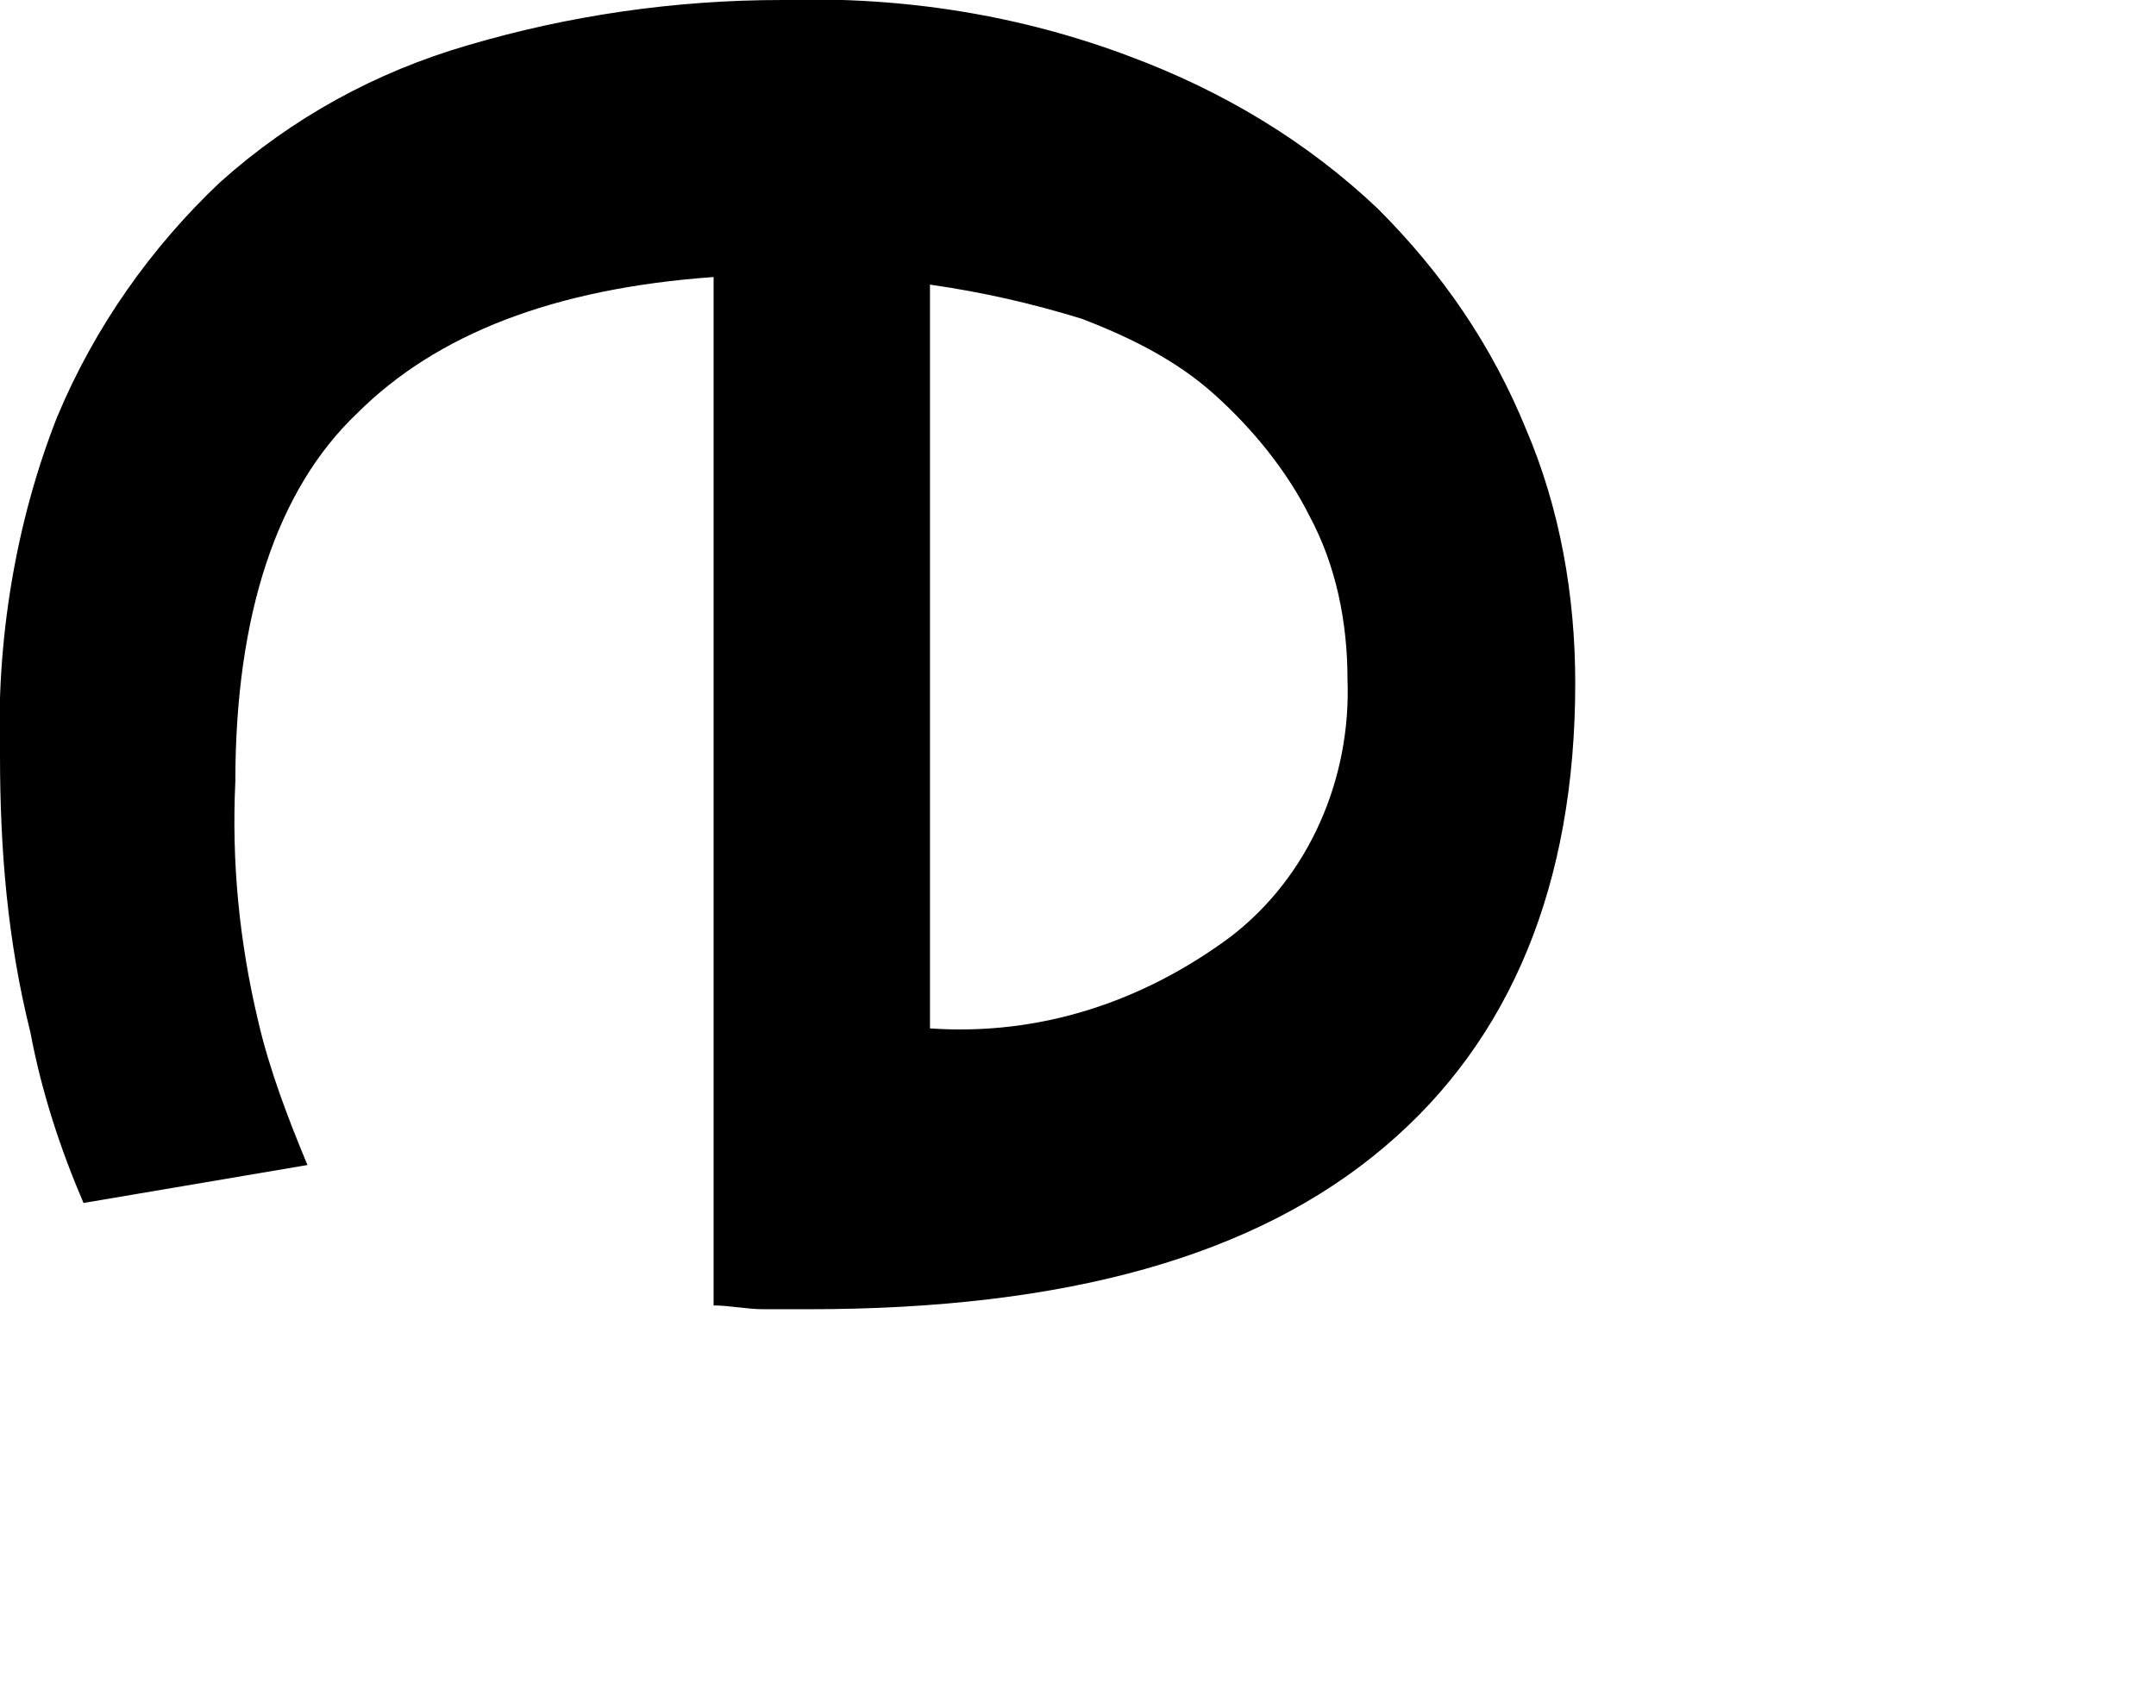
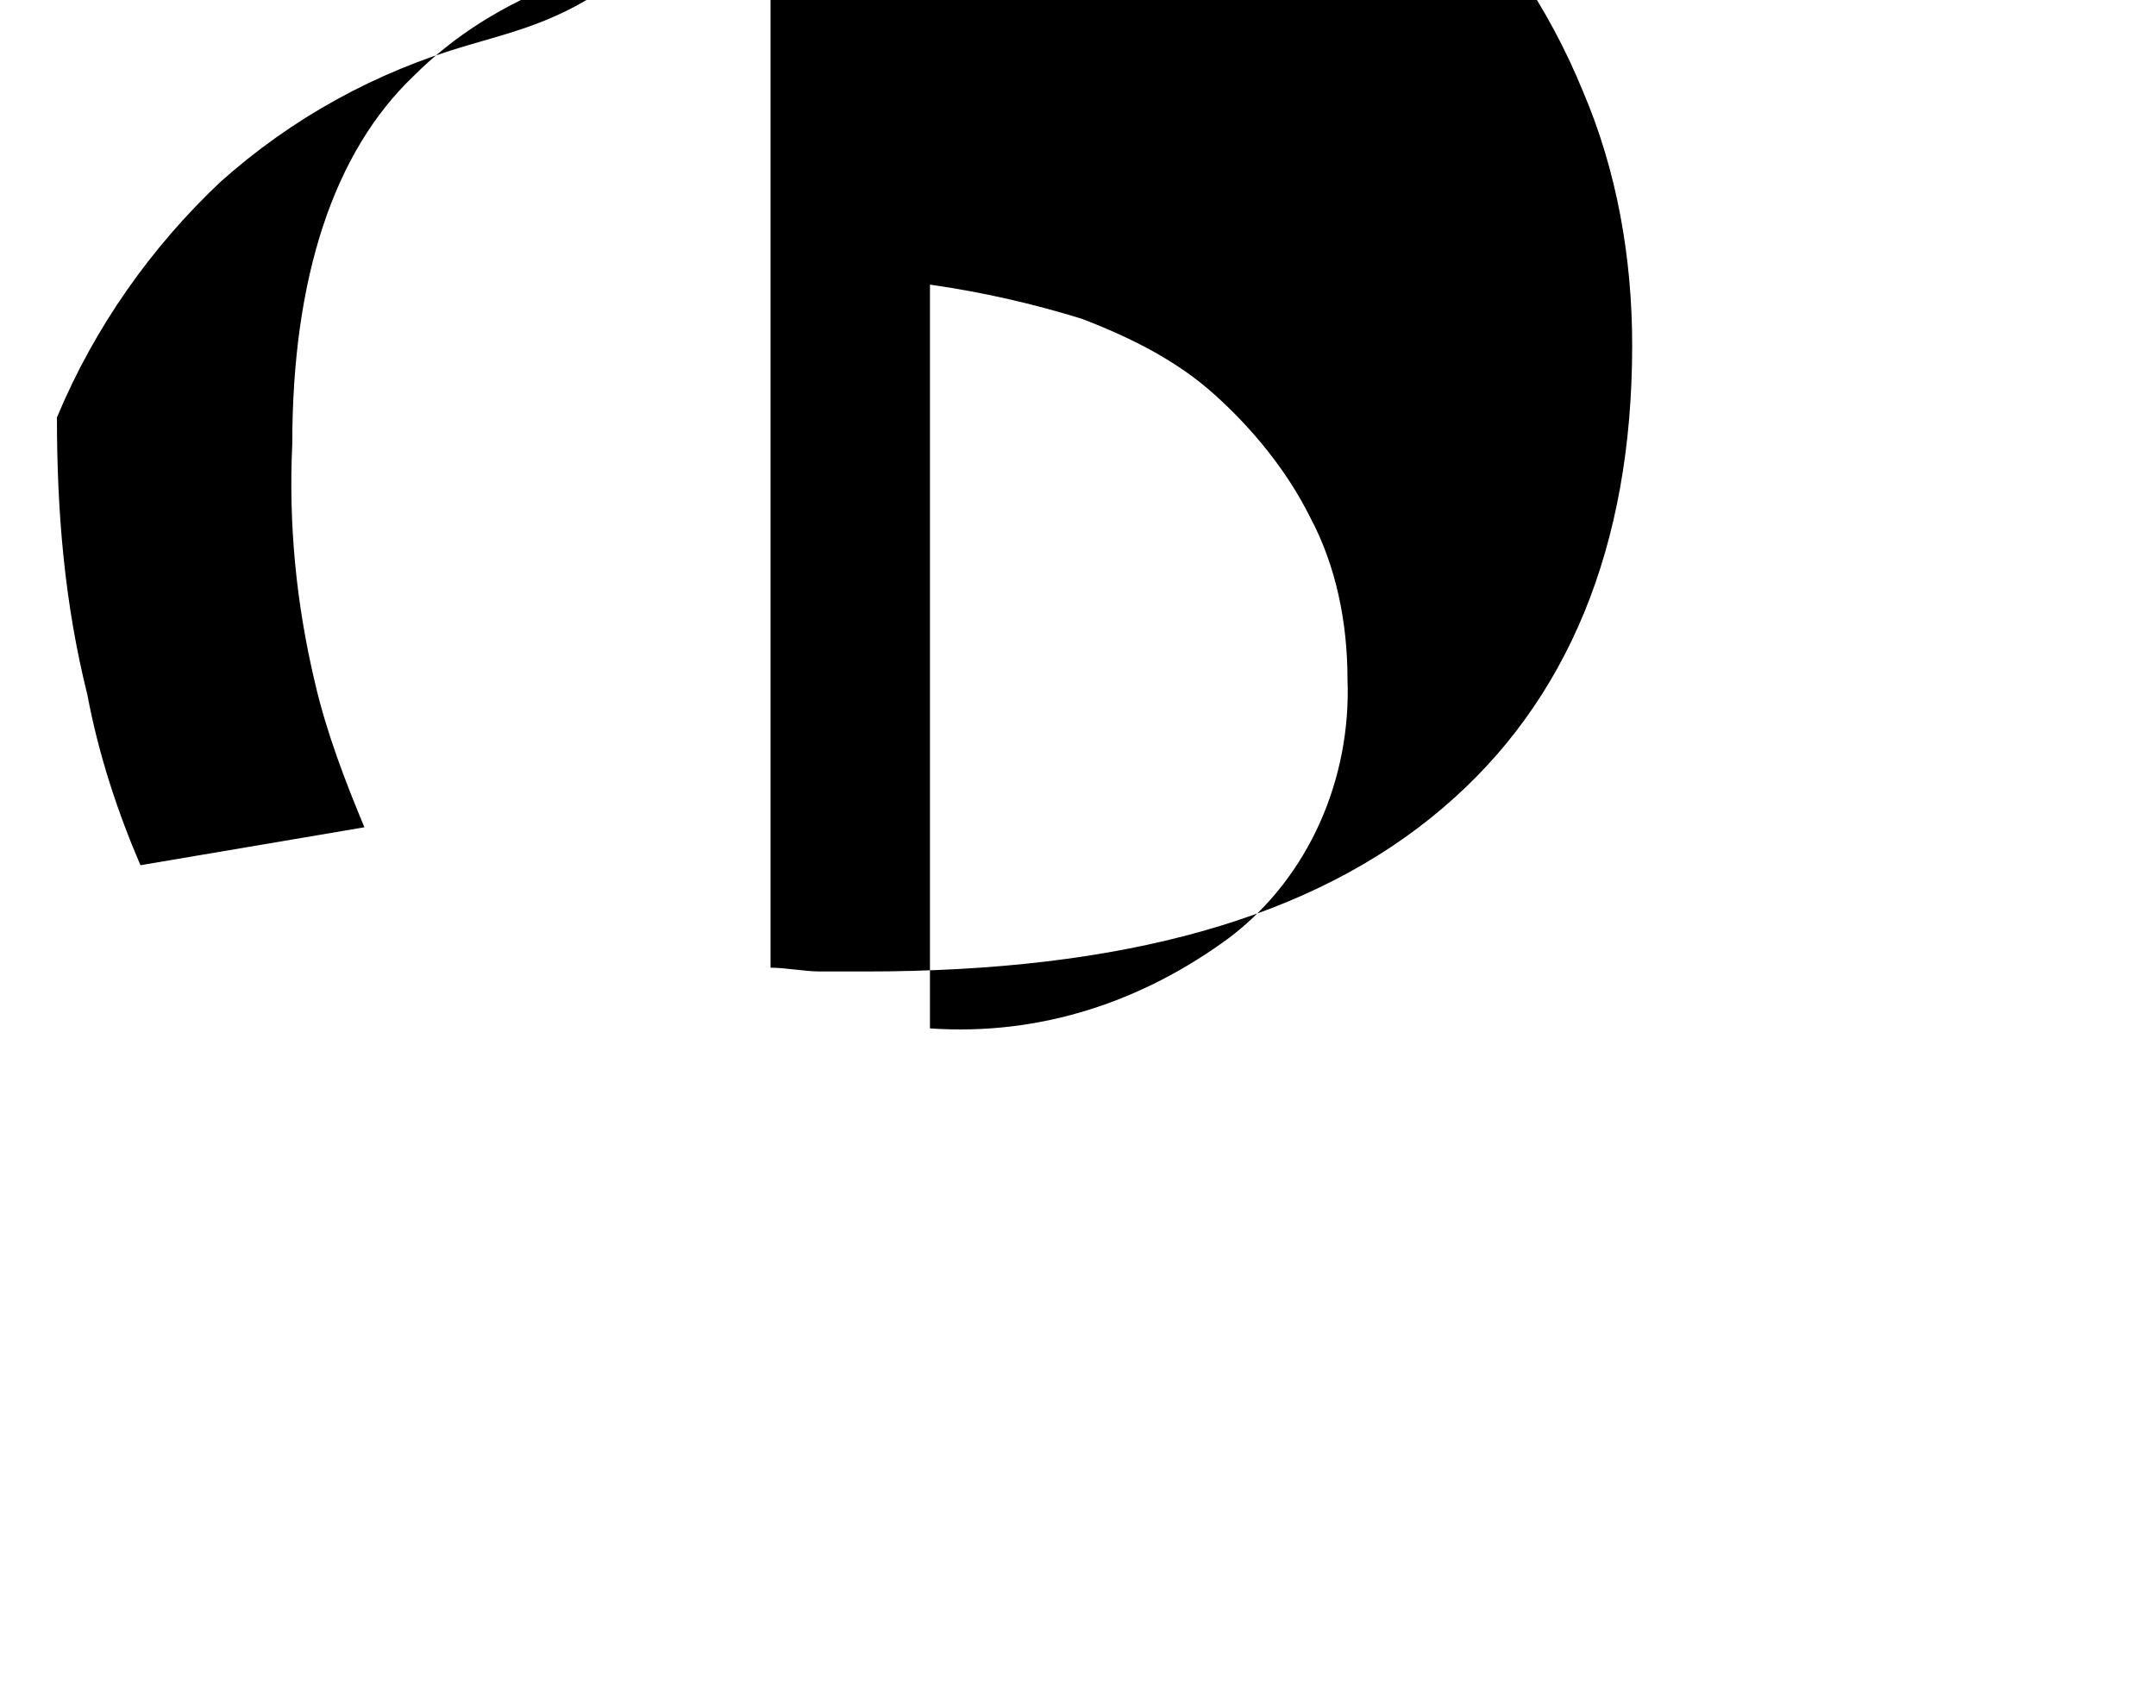
<svg xmlns="http://www.w3.org/2000/svg" version="1.1" id="レイヤー_1" x="0px" y="0px" viewBox="0 0 56.8 45" style="enable-background:new 0 0 56.8 45;" xml:space="preserve">
  <style type="text/css">
	.st0{fill-rule:evenodd;clip-rule:evenodd;}
</style>
-   <path id="text-title-business.svg" class="st0" d="M12.3,1.2C9.9,1.9,7.7,3.1,5.8,4.8C4,6.5,2.5,8.6,1.5,11  c-1.1,2.8-1.6,5.9-1.5,8.9c0,2.5,0.2,4.9,0.8,7.3c0.3,1.6,0.8,3.1,1.4,4.5l5.9-1c-0.5-1.2-1-2.5-1.3-3.8c-0.5-2.1-0.7-4.2-0.6-6.3  c0-4.4,1.1-7.7,3.2-9.7c2.1-2.1,5.2-3.3,9.4-3.6v27.1c0.4,0,0.9,0.1,1.3,0.1h1.2c6.8,0,11.8-1.4,15.2-4.3c3.3-2.8,5-6.9,5-12.2  c0-2.3-0.4-4.6-1.3-6.7c-0.9-2.2-2.2-4.1-3.9-5.8c-1.9-1.8-4.1-3.1-6.5-4c-2.9-1.1-6-1.6-9.2-1.5C17.8,0,15,0.4,12.3,1.2L12.3,1.2z   M24.5,7.5c1.4,0.2,2.7,0.5,4,0.9c1.3,0.5,2.5,1.1,3.5,2s1.9,2,2.5,3.2c0.7,1.3,1,2.8,1,4.3c0.1,2.6-1,5.2-3.1,6.8  c-2.3,1.7-5,2.6-7.9,2.4L24.5,7.5L24.5,7.5z" />
+   <path id="text-title-business.svg" class="st0" d="M12.3,1.2C9.9,1.9,7.7,3.1,5.8,4.8C4,6.5,2.5,8.6,1.5,11  c0,2.5,0.2,4.9,0.8,7.3c0.3,1.6,0.8,3.1,1.4,4.5l5.9-1c-0.5-1.2-1-2.5-1.3-3.8c-0.5-2.1-0.7-4.2-0.6-6.3  c0-4.4,1.1-7.7,3.2-9.7c2.1-2.1,5.2-3.3,9.4-3.6v27.1c0.4,0,0.9,0.1,1.3,0.1h1.2c6.8,0,11.8-1.4,15.2-4.3c3.3-2.8,5-6.9,5-12.2  c0-2.3-0.4-4.6-1.3-6.7c-0.9-2.2-2.2-4.1-3.9-5.8c-1.9-1.8-4.1-3.1-6.5-4c-2.9-1.1-6-1.6-9.2-1.5C17.8,0,15,0.4,12.3,1.2L12.3,1.2z   M24.5,7.5c1.4,0.2,2.7,0.5,4,0.9c1.3,0.5,2.5,1.1,3.5,2s1.9,2,2.5,3.2c0.7,1.3,1,2.8,1,4.3c0.1,2.6-1,5.2-3.1,6.8  c-2.3,1.7-5,2.6-7.9,2.4L24.5,7.5L24.5,7.5z" />
</svg>